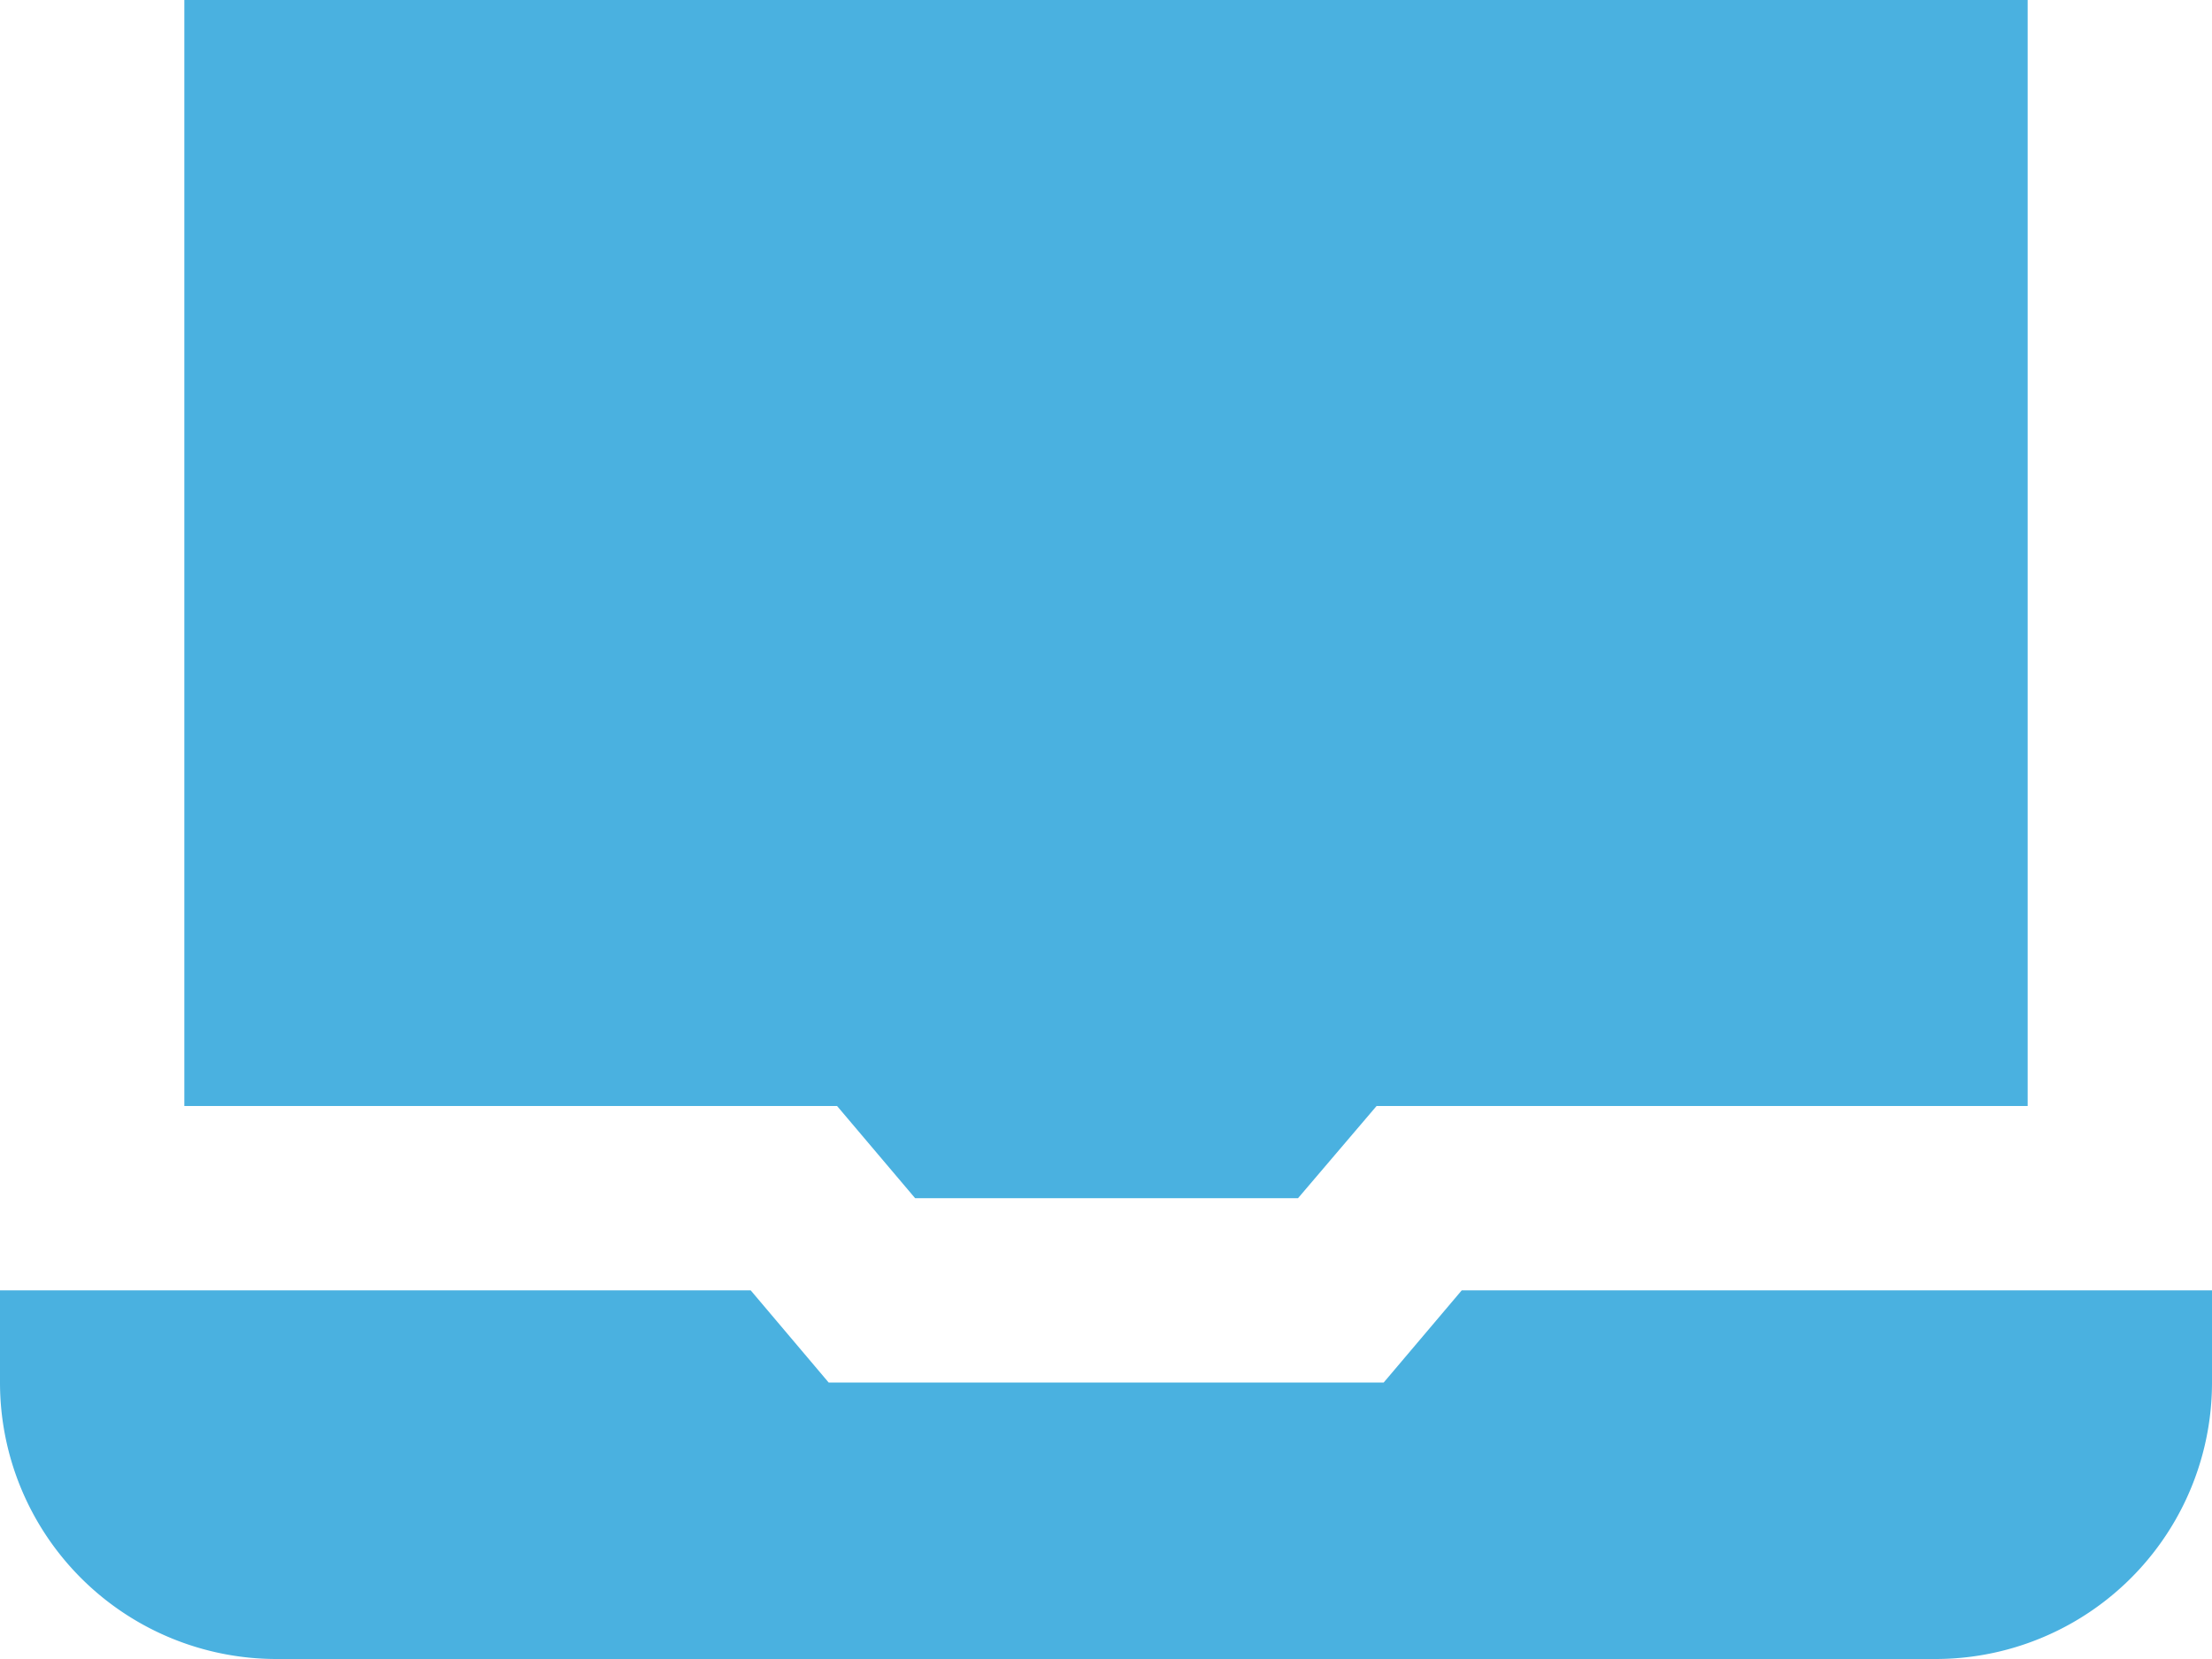
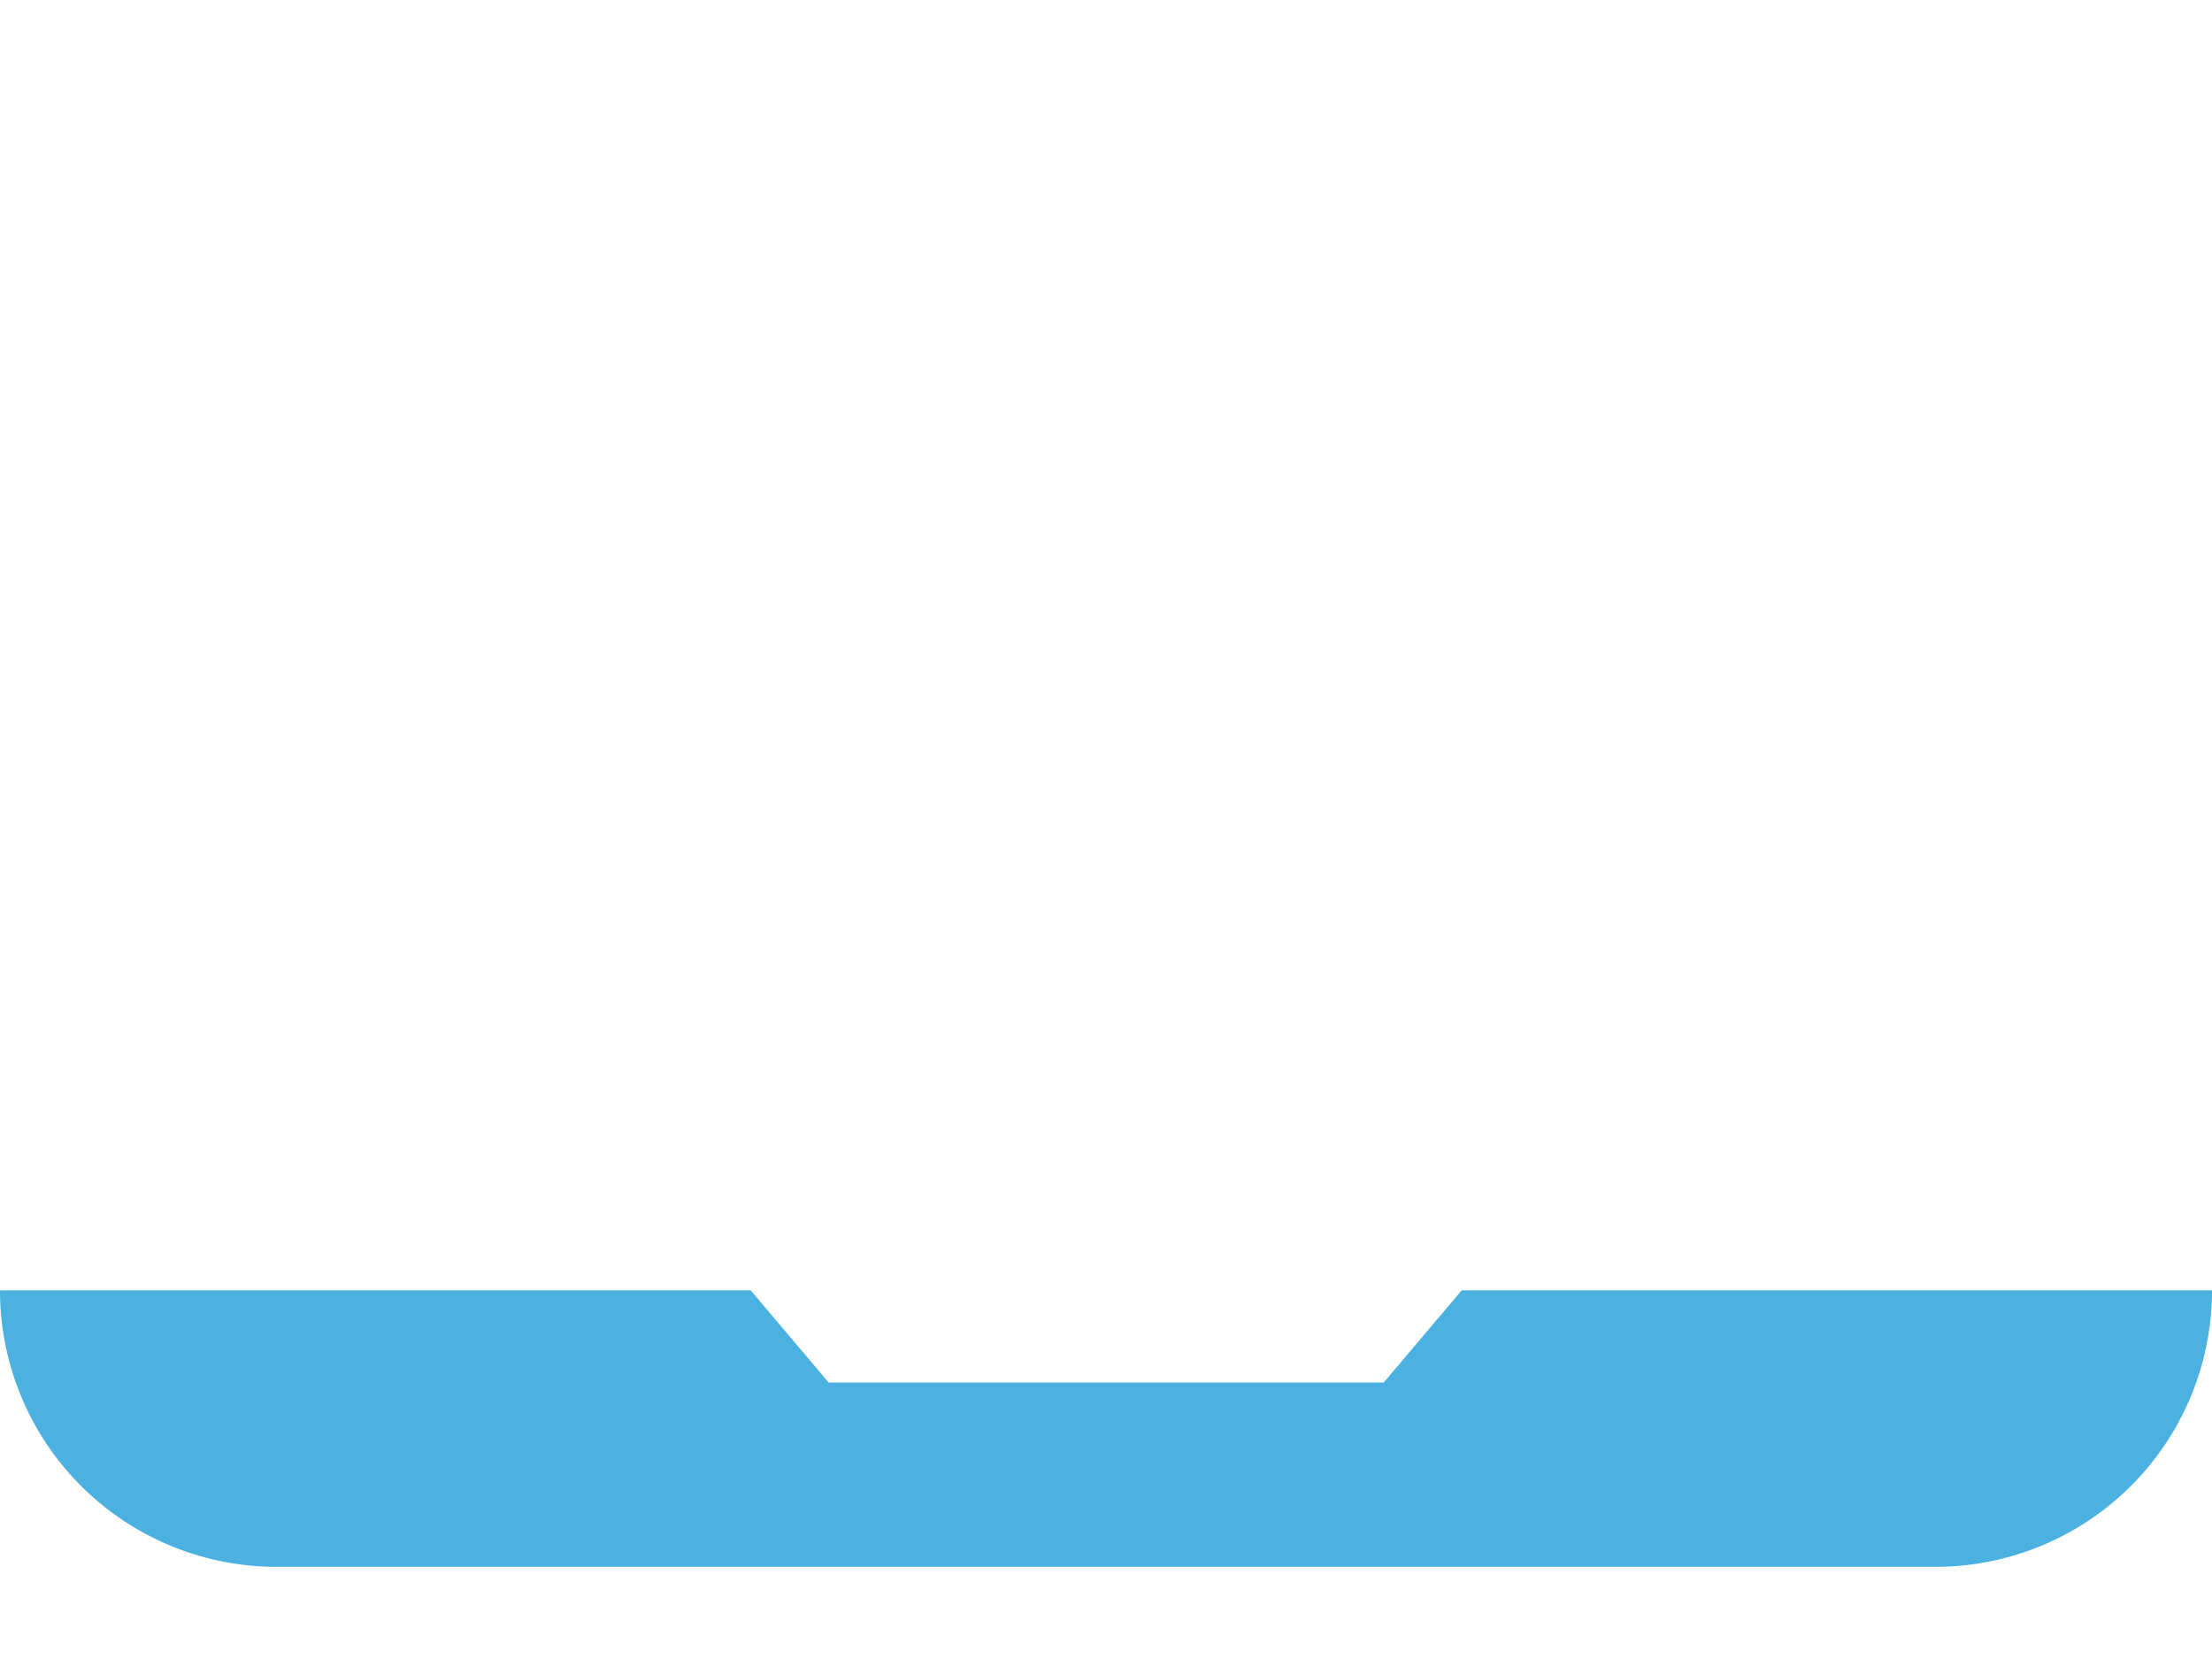
<svg xmlns="http://www.w3.org/2000/svg" width="30.984" height="23.238" viewBox="0 0 30.984 23.238">
  <defs>
    <style>.a{fill:#4ab1e0;}</style>
  </defs>
  <g transform="translate(0 -3)">
-     <path class="a" d="M11.607,18.291,10.515,17H0v1.291a3.873,3.873,0,0,0,3.873,3.873H27.111a3.873,3.873,0,0,0,3.873-3.873V17H20.475l-1.093,1.291Z" transform="translate(0 4.074)" />
-     <path class="a" d="M11.143,18.492l1.093,1.291H17.6L18.7,18.492H27.82V3H2V18.492Z" transform="translate(0.582)" />
+     <path class="a" d="M11.607,18.291,10.515,17H0a3.873,3.873,0,0,0,3.873,3.873H27.111a3.873,3.873,0,0,0,3.873-3.873V17H20.475l-1.093,1.291Z" transform="translate(0 4.074)" />
  </g>
</svg>